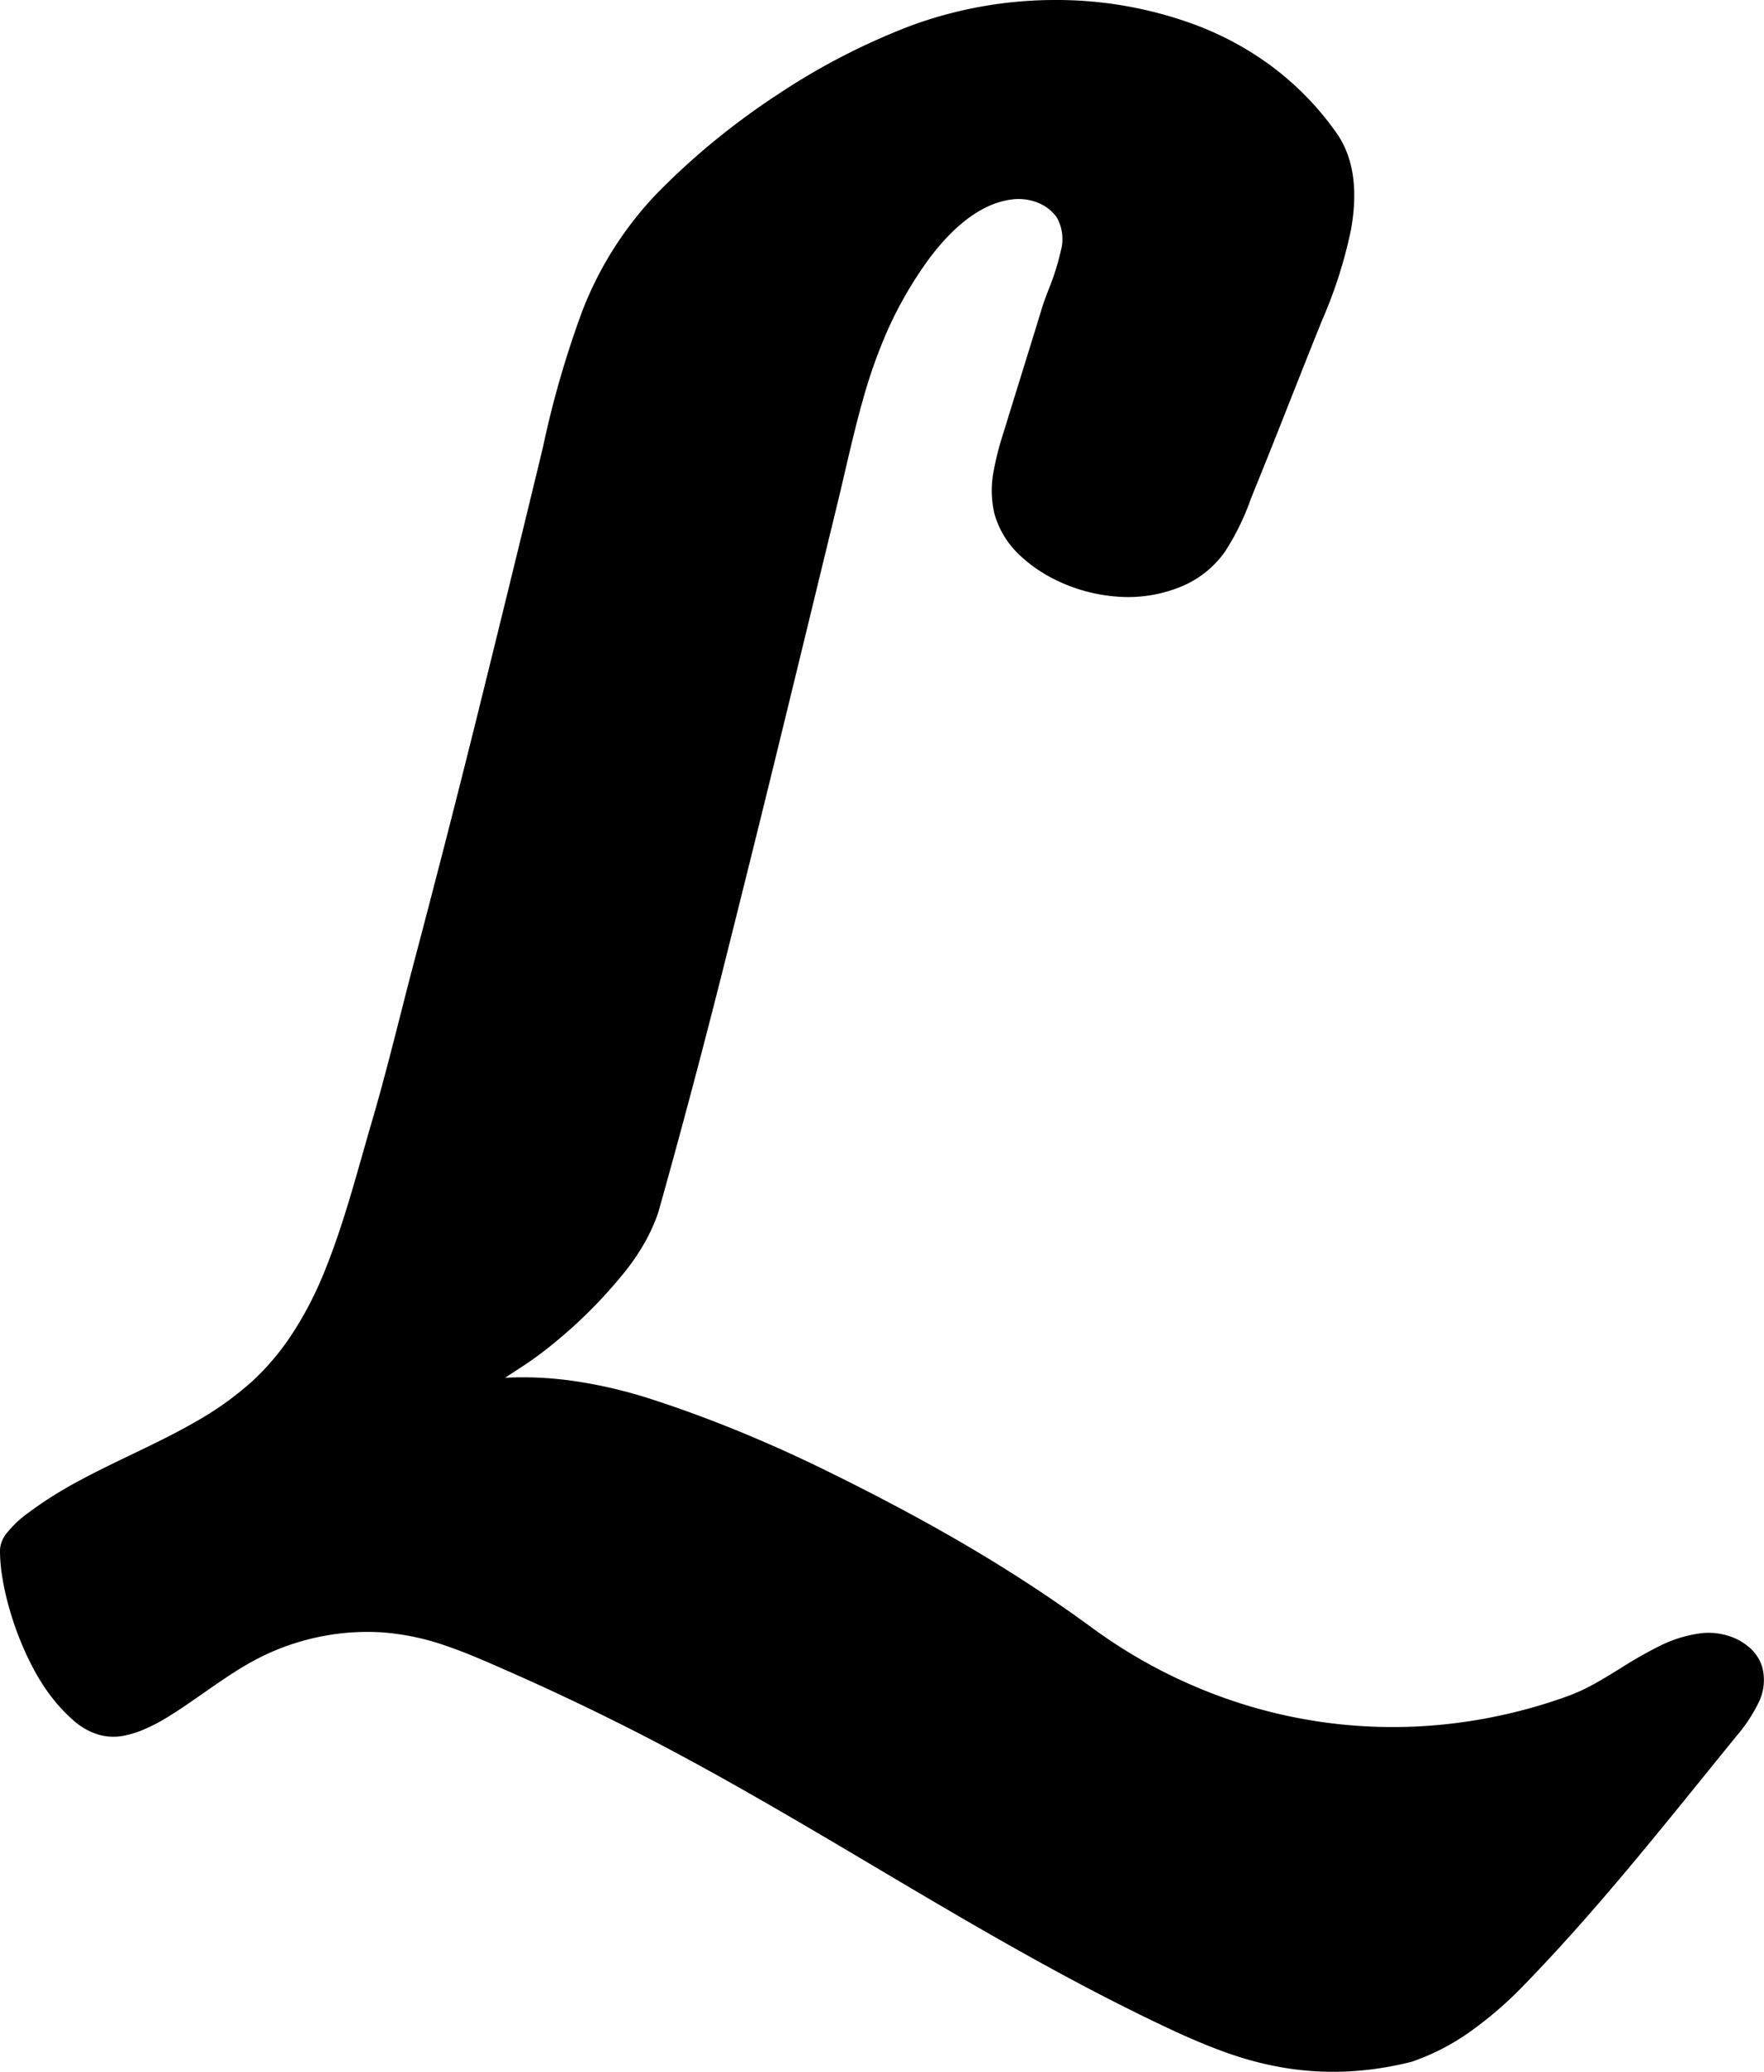
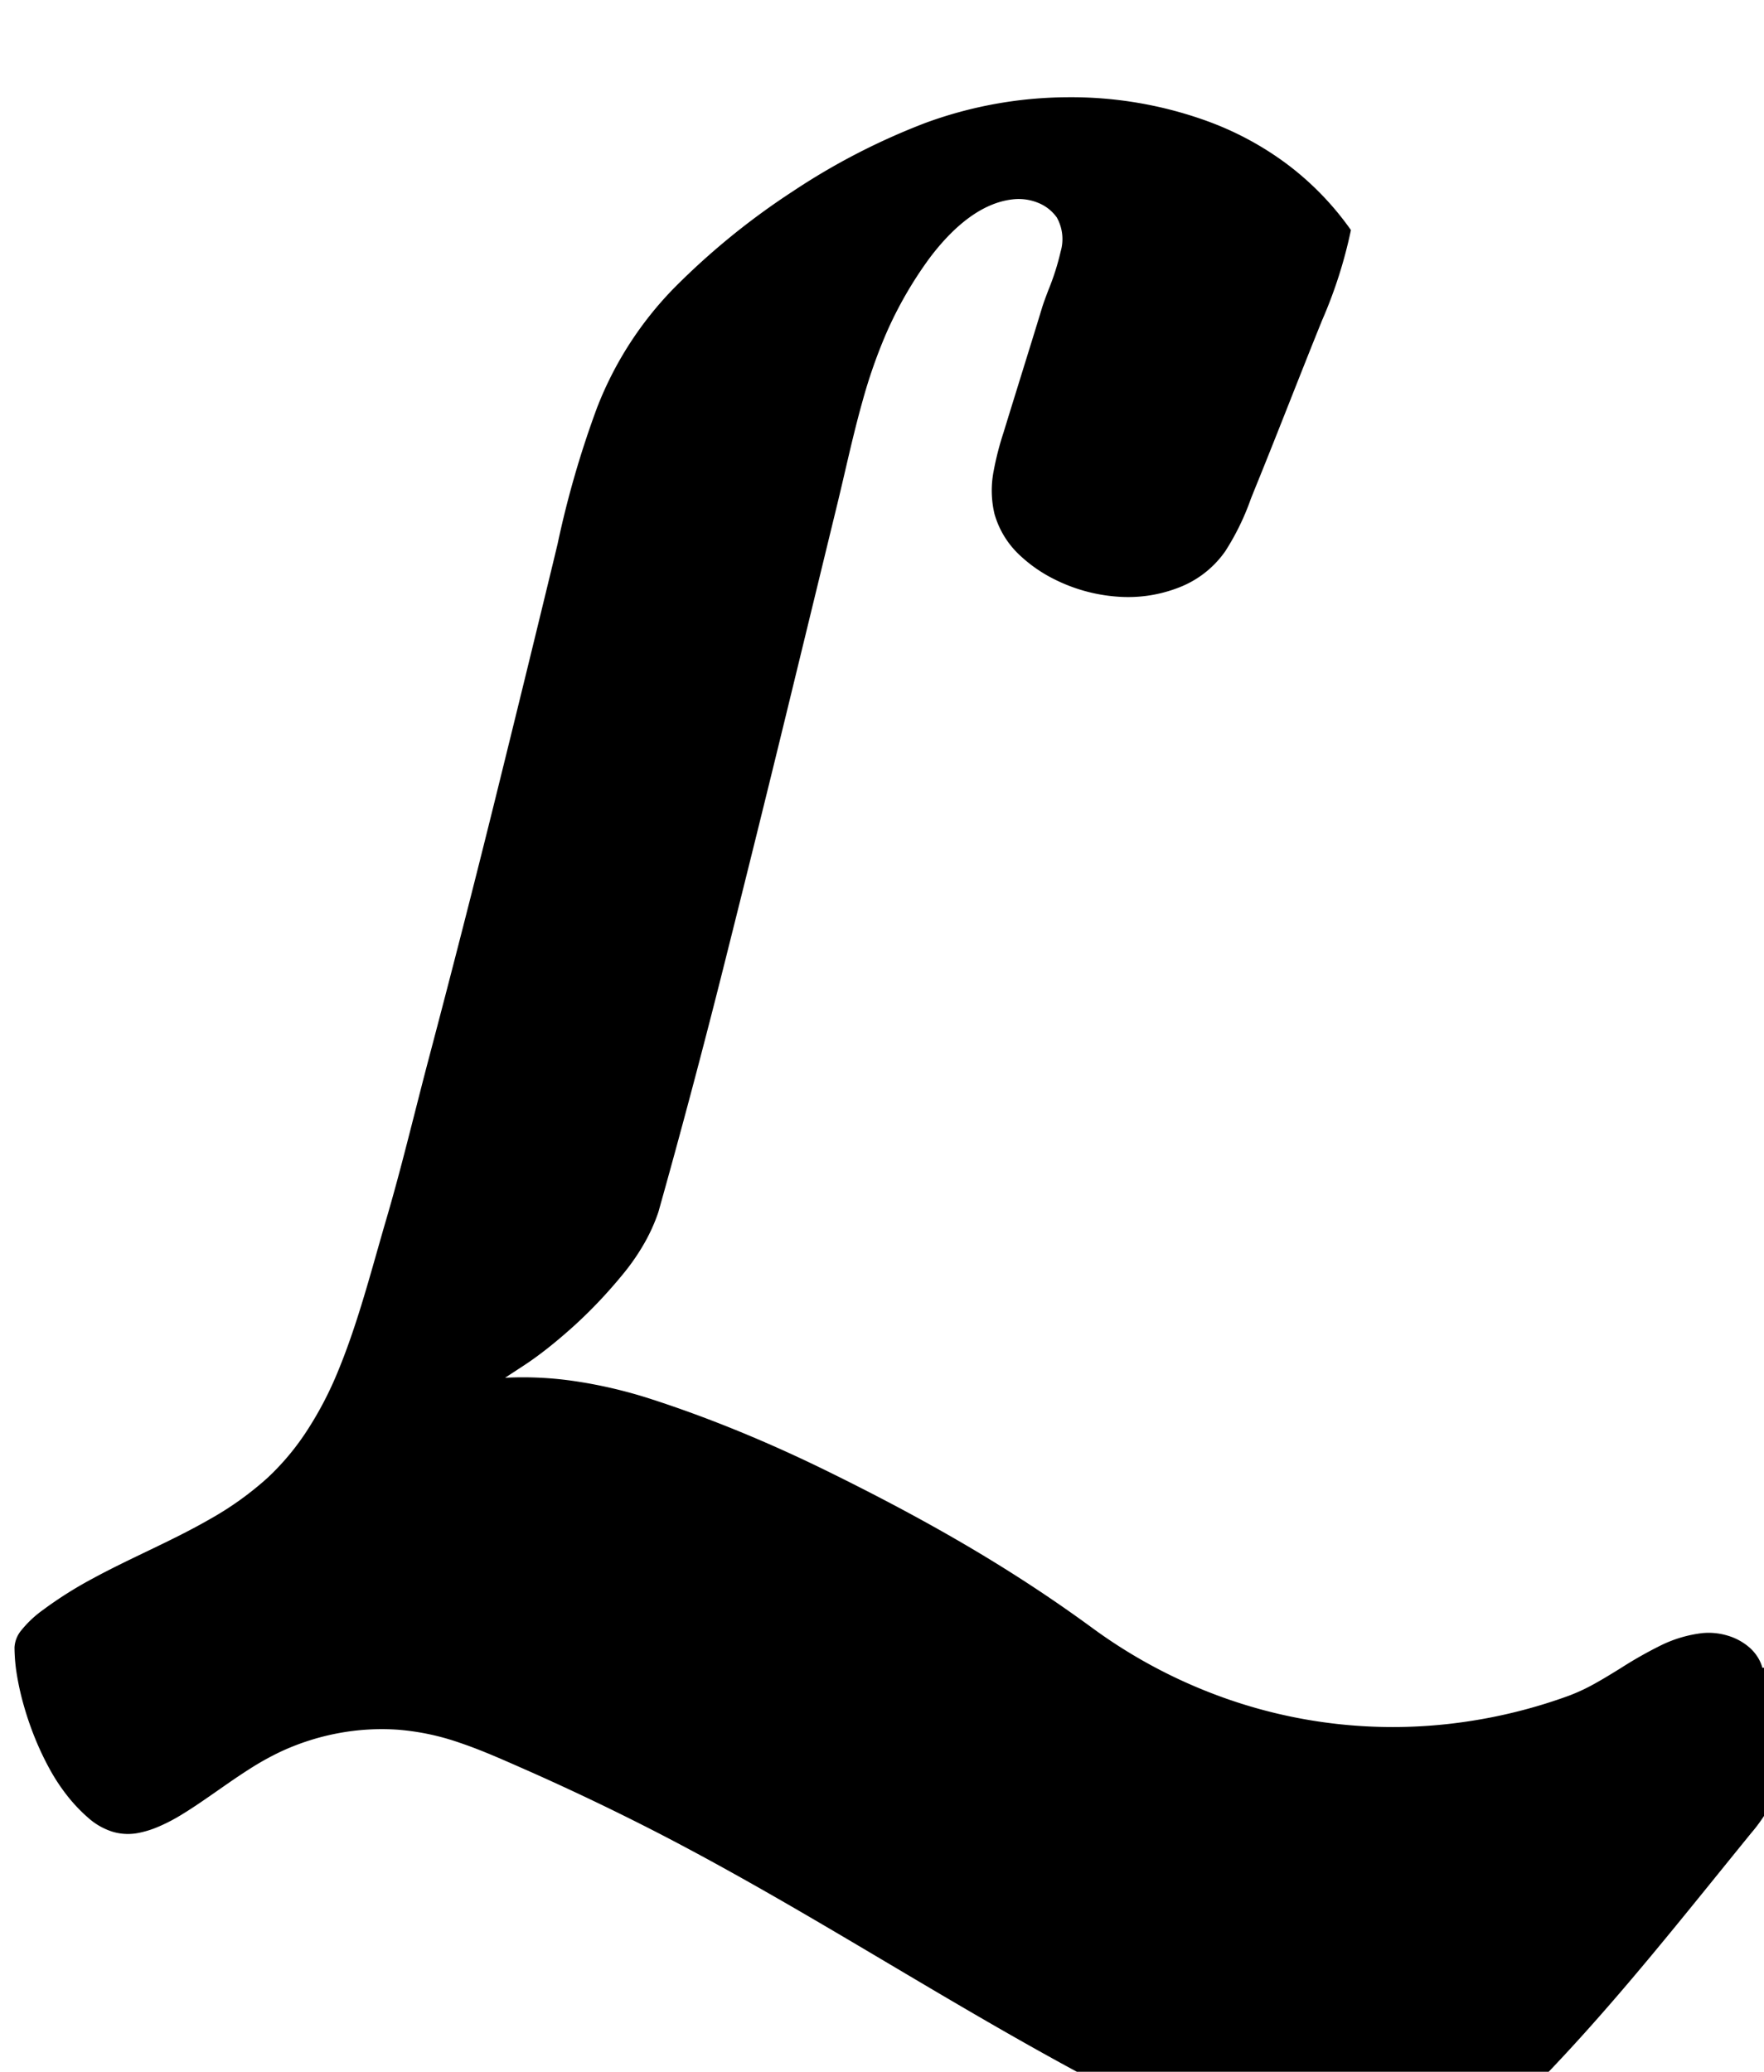
<svg xmlns="http://www.w3.org/2000/svg" id="Layer_1" data-name="Layer 1" viewBox="0 0 145.216 170.58">
-   <path d="M172.319,152.116a3.312,3.312,0,0,0-.413-.919,3.709,3.709,0,0,0-.69-.787,4.817,4.817,0,0,0-1.755-.944,5.392,5.392,0,0,0-2.064-.211,10.485,10.485,0,0,0-3.498,1.043,34.208,34.208,0,0,0-3.25,1.848c-.689.425-1.389.858-2.098,1.251a15.471,15.471,0,0,1-2.153,1.011,42.552,42.552,0,0,1-8.889,2.2,41.316,41.316,0,0,1-20.224-2.283,42.318,42.318,0,0,1-10.103-5.472c-3.162-2.316-6.437-4.477-10.031-6.602s-7.507-4.216-11.944-6.393q-3.626-1.777-7.207-3.242c-2.382-.974-4.737-1.84-7.049-2.59a38.922,38.922,0,0,0-6.292-1.498,29.168,29.168,0,0,0-5.844-.295l.653-.428q.378-.247.859-.562.906-.59,1.915-1.382,1.006-.79,2.101-1.77,1.086-.975,2.138-2.08,1.049-1.103,2.048-2.322a18.152,18.152,0,0,0,1.733-2.504,14.661,14.661,0,0,0,1.169-2.587c.924-3.286,1.846-6.66,2.76-10.097s1.819-6.94,2.708-10.482c.911-3.631,1.79-7.155,2.631-10.551s1.643-6.661,2.401-9.774q1.171-4.804,2.234-9.178T96.187,56.2q.156-.645.308-1.293t.303-1.297c.445-1.911.897-3.854,1.438-5.774a42.717,42.717,0,0,1,1.973-5.638,32.497,32.497,0,0,1,3.569-6.181c1.79-2.369,4.124-4.51,6.838-4.81a4.24,4.24,0,0,1,2.079.287,3.468,3.468,0,0,1,1.541,1.211,3.637,3.637,0,0,1,.317,2.782,20.369,20.369,0,0,1-1.014,3.189c-.102.27-.202.533-.293.783s-.172.487-.239.706q-.419,1.377-.845,2.753t-.852,2.751q-.366,1.181-.732,2.363t-.728,2.364a24.77,24.77,0,0,0-.826,3.228,8.344,8.344,0,0,0,.075,3.472,7.407,7.407,0,0,0,2.177,3.499,11.797,11.797,0,0,0,2.732,1.882,13.73,13.73,0,0,0,5.191,1.441,11.468,11.468,0,0,0,5.016-.725,8.274,8.274,0,0,0,3.889-3.018,20.602,20.602,0,0,0,2.096-4.293q.086-.216.174-.436t.178-.441c.492-1.208.982-2.429,1.467-3.647s.965-2.433,1.437-3.627q.648-1.641,1.299-3.281t1.313-3.276a38.24,38.24,0,0,0,2.377-7.438c.506-2.816.416-5.726-1.197-8.006a24.276,24.276,0,0,0-5.193-5.378,25.603,25.603,0,0,0-6.699-3.615,32.875,32.875,0,0,0-11.491-1.942,34.391,34.391,0,0,0-11.643,2.113,55.337,55.337,0,0,0-10.95,5.655,59.654,59.654,0,0,0-9.79,7.987,29.139,29.139,0,0,0-6.295,9.807,80.102,80.102,0,0,0-3.244,11.2l-.183.763-.183.763c-.763,3.152-1.546,6.368-2.343,9.624s-1.609,6.555-2.429,9.871c-.863,3.489-1.754,7.029-2.667,10.596s-1.848,7.16-2.799,10.755q-.293,1.108-.578,2.22t-.568,2.223c-.367,1.44-.74,2.905-1.127,4.372s-.79,2.936-1.215,4.386q-.196.666-.388,1.339t-.384,1.348c-.469,1.651-.946,3.331-1.471,4.995s-1.096,3.312-1.755,4.902a29.149,29.149,0,0,1-2.588,4.937,20.759,20.759,0,0,1-3.198,3.81,26.243,26.243,0,0,1-4.788,3.427c-1.707.981-3.49,1.837-5.242,2.68-1.443.694-2.911,1.399-4.343,2.176a32.779,32.779,0,0,0-4.125,2.604,9.023,9.023,0,0,0-1.759,1.651,2.408,2.408,0,0,0-.579,1.428,14.282,14.282,0,0,0,.198,2.272,22.622,22.622,0,0,0,.59,2.593,26.009,26.009,0,0,0,.92,2.659,24.178,24.178,0,0,0,1.18,2.482,15.928,15.928,0,0,0,1.454,2.208,13.352,13.352,0,0,0,1.715,1.809,5.503,5.503,0,0,0,1.968,1.14,4.424,4.424,0,0,0,2.108.128,8.066,8.066,0,0,0,1.705-.522,14.498,14.498,0,0,0,1.924-1c.515-.314,1.026-.648,1.53-.99s1.003-.689,1.492-1.031c.826-.577,1.667-1.164,2.53-1.712a22.823,22.823,0,0,1,2.664-1.481,19.943,19.943,0,0,1,4.709-1.496,19.377,19.377,0,0,1,4.872-.282,20.351,20.351,0,0,1,5.115,1.084c1.634.552,3.225,1.251,4.861,1.971l.102.045.102.045q2.594,1.14,5.186,2.368,2.586,1.225,5.135,2.519c3.391,1.724,6.748,3.571,10.062,5.464s6.582,3.832,9.796,5.737c3.925,2.328,7.917,4.696,11.98,6.974s8.199,4.469,12.411,6.443c1.009.473,1.935.881,2.81,1.239s1.697.663,2.5.931a26.727,26.727,0,0,0,4.058,1.015,24.673,24.673,0,0,0,4.069.338,25.328,25.328,0,0,0,3.202-.205,27.892,27.892,0,0,0,3.25-.615,18.765,18.765,0,0,0,4.663-2.367,31.274,31.274,0,0,0,4.702-4.057c2.635-2.715,5.16-5.564,7.609-8.455s4.823-5.825,7.157-8.709q.657-.812,1.315-1.624t1.317-1.622a12.9,12.9,0,0,0,1.803-2.724A4.162,4.162,0,0,0,172.319,152.116Z" transform="translate(-27.234 -14.794)" />
+   <path d="M172.319,152.116a3.312,3.312,0,0,0-.413-.919,3.709,3.709,0,0,0-.69-.787,4.817,4.817,0,0,0-1.755-.944,5.392,5.392,0,0,0-2.064-.211,10.485,10.485,0,0,0-3.498,1.043,34.208,34.208,0,0,0-3.25,1.848c-.689.425-1.389.858-2.098,1.251a15.471,15.471,0,0,1-2.153,1.011,42.552,42.552,0,0,1-8.889,2.2,41.316,41.316,0,0,1-20.224-2.283,42.318,42.318,0,0,1-10.103-5.472c-3.162-2.316-6.437-4.477-10.031-6.602s-7.507-4.216-11.944-6.393q-3.626-1.777-7.207-3.242c-2.382-.974-4.737-1.84-7.049-2.59a38.922,38.922,0,0,0-6.292-1.498,29.168,29.168,0,0,0-5.844-.295l.653-.428q.378-.247.859-.562.906-.59,1.915-1.382,1.006-.79,2.101-1.77,1.086-.975,2.138-2.08,1.049-1.103,2.048-2.322a18.152,18.152,0,0,0,1.733-2.504,14.661,14.661,0,0,0,1.169-2.587c.924-3.286,1.846-6.66,2.76-10.097s1.819-6.94,2.708-10.482c.911-3.631,1.79-7.155,2.631-10.551s1.643-6.661,2.401-9.774q1.171-4.804,2.234-9.178T96.187,56.2q.156-.645.308-1.293t.303-1.297c.445-1.911.897-3.854,1.438-5.774a42.717,42.717,0,0,1,1.973-5.638,32.497,32.497,0,0,1,3.569-6.181c1.79-2.369,4.124-4.51,6.838-4.81a4.24,4.24,0,0,1,2.079.287,3.468,3.468,0,0,1,1.541,1.211,3.637,3.637,0,0,1,.317,2.782,20.369,20.369,0,0,1-1.014,3.189c-.102.27-.202.533-.293.783s-.172.487-.239.706q-.419,1.377-.845,2.753t-.852,2.751q-.366,1.181-.732,2.363t-.728,2.364a24.77,24.77,0,0,0-.826,3.228,8.344,8.344,0,0,0,.075,3.472,7.407,7.407,0,0,0,2.177,3.499,11.797,11.797,0,0,0,2.732,1.882,13.73,13.73,0,0,0,5.191,1.441,11.468,11.468,0,0,0,5.016-.725,8.274,8.274,0,0,0,3.889-3.018,20.602,20.602,0,0,0,2.096-4.293q.086-.216.174-.436t.178-.441c.492-1.208.982-2.429,1.467-3.647s.965-2.433,1.437-3.627q.648-1.641,1.299-3.281t1.313-3.276a38.24,38.24,0,0,0,2.377-7.438a24.276,24.276,0,0,0-5.193-5.378,25.603,25.603,0,0,0-6.699-3.615,32.875,32.875,0,0,0-11.491-1.942,34.391,34.391,0,0,0-11.643,2.113,55.337,55.337,0,0,0-10.95,5.655,59.654,59.654,0,0,0-9.79,7.987,29.139,29.139,0,0,0-6.295,9.807,80.102,80.102,0,0,0-3.244,11.2l-.183.763-.183.763c-.763,3.152-1.546,6.368-2.343,9.624s-1.609,6.555-2.429,9.871c-.863,3.489-1.754,7.029-2.667,10.596s-1.848,7.16-2.799,10.755q-.293,1.108-.578,2.22t-.568,2.223c-.367,1.44-.74,2.905-1.127,4.372s-.79,2.936-1.215,4.386q-.196.666-.388,1.339t-.384,1.348c-.469,1.651-.946,3.331-1.471,4.995s-1.096,3.312-1.755,4.902a29.149,29.149,0,0,1-2.588,4.937,20.759,20.759,0,0,1-3.198,3.81,26.243,26.243,0,0,1-4.788,3.427c-1.707.981-3.49,1.837-5.242,2.68-1.443.694-2.911,1.399-4.343,2.176a32.779,32.779,0,0,0-4.125,2.604,9.023,9.023,0,0,0-1.759,1.651,2.408,2.408,0,0,0-.579,1.428,14.282,14.282,0,0,0,.198,2.272,22.622,22.622,0,0,0,.59,2.593,26.009,26.009,0,0,0,.92,2.659,24.178,24.178,0,0,0,1.18,2.482,15.928,15.928,0,0,0,1.454,2.208,13.352,13.352,0,0,0,1.715,1.809,5.503,5.503,0,0,0,1.968,1.14,4.424,4.424,0,0,0,2.108.128,8.066,8.066,0,0,0,1.705-.522,14.498,14.498,0,0,0,1.924-1c.515-.314,1.026-.648,1.53-.99s1.003-.689,1.492-1.031c.826-.577,1.667-1.164,2.53-1.712a22.823,22.823,0,0,1,2.664-1.481,19.943,19.943,0,0,1,4.709-1.496,19.377,19.377,0,0,1,4.872-.282,20.351,20.351,0,0,1,5.115,1.084c1.634.552,3.225,1.251,4.861,1.971l.102.045.102.045q2.594,1.14,5.186,2.368,2.586,1.225,5.135,2.519c3.391,1.724,6.748,3.571,10.062,5.464s6.582,3.832,9.796,5.737c3.925,2.328,7.917,4.696,11.98,6.974s8.199,4.469,12.411,6.443c1.009.473,1.935.881,2.81,1.239s1.697.663,2.5.931a26.727,26.727,0,0,0,4.058,1.015,24.673,24.673,0,0,0,4.069.338,25.328,25.328,0,0,0,3.202-.205,27.892,27.892,0,0,0,3.25-.615,18.765,18.765,0,0,0,4.663-2.367,31.274,31.274,0,0,0,4.702-4.057c2.635-2.715,5.16-5.564,7.609-8.455s4.823-5.825,7.157-8.709q.657-.812,1.315-1.624t1.317-1.622a12.9,12.9,0,0,0,1.803-2.724A4.162,4.162,0,0,0,172.319,152.116Z" transform="translate(-27.234 -14.794)" />
</svg>